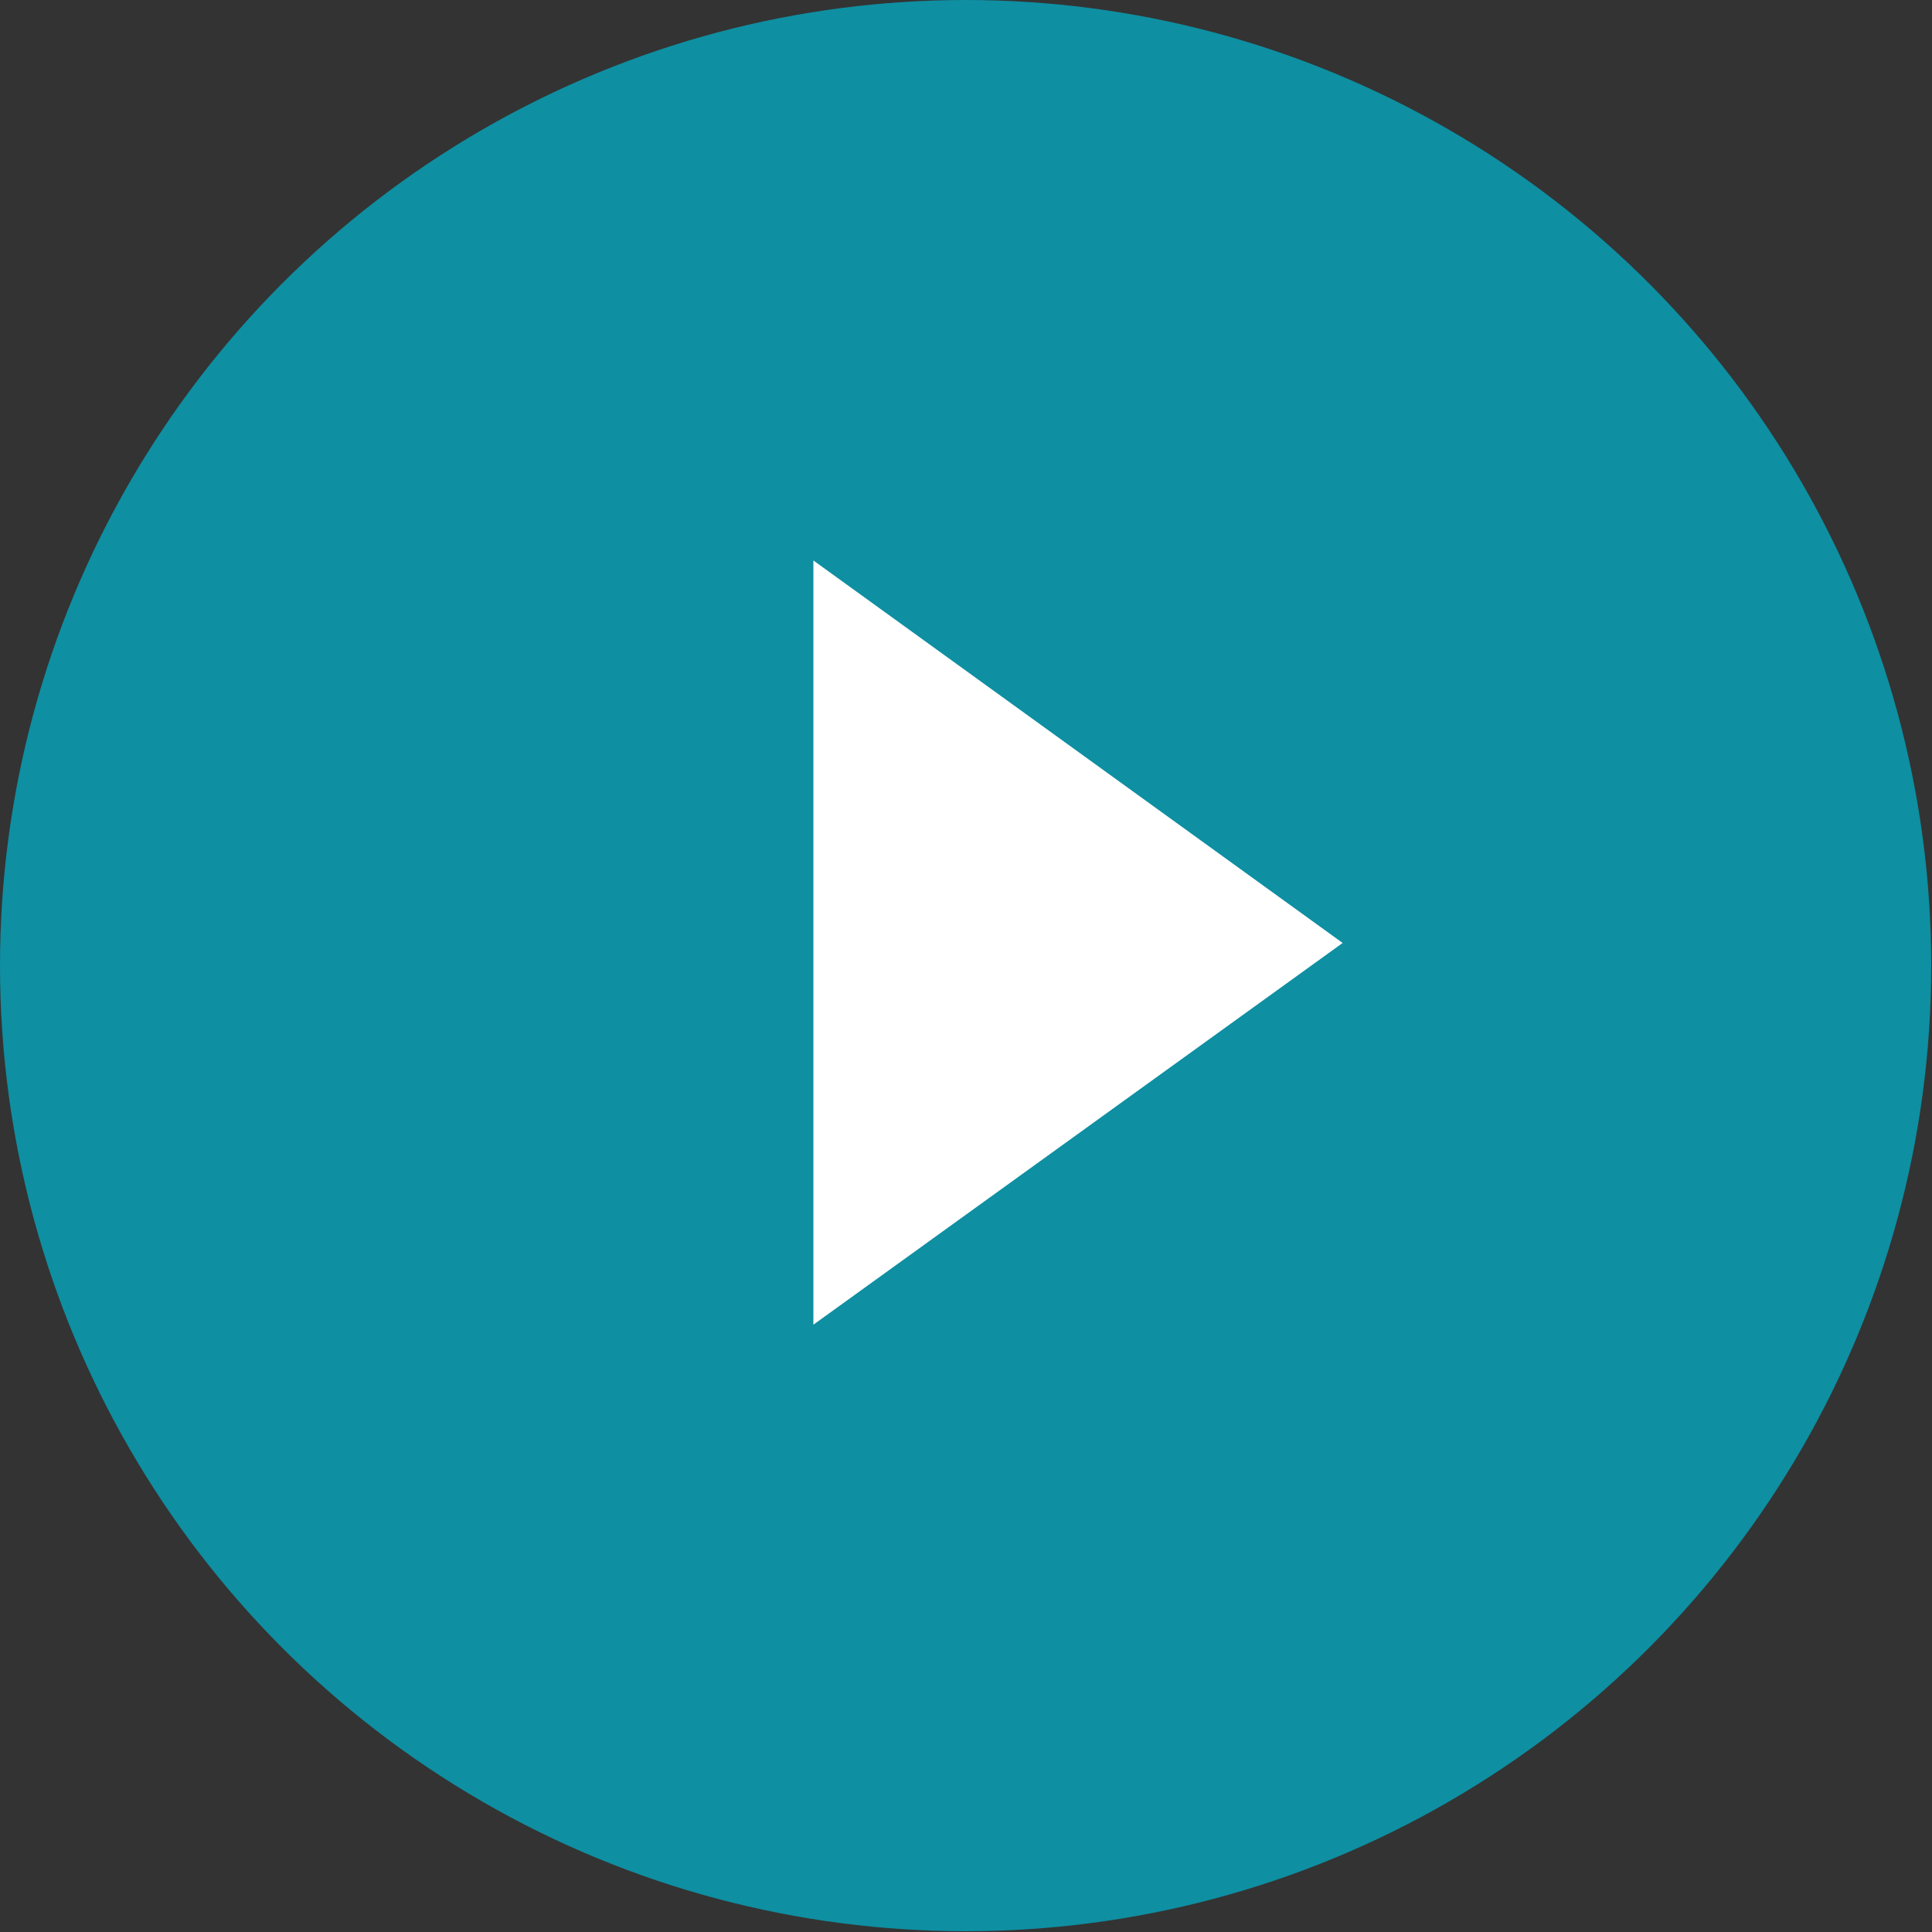
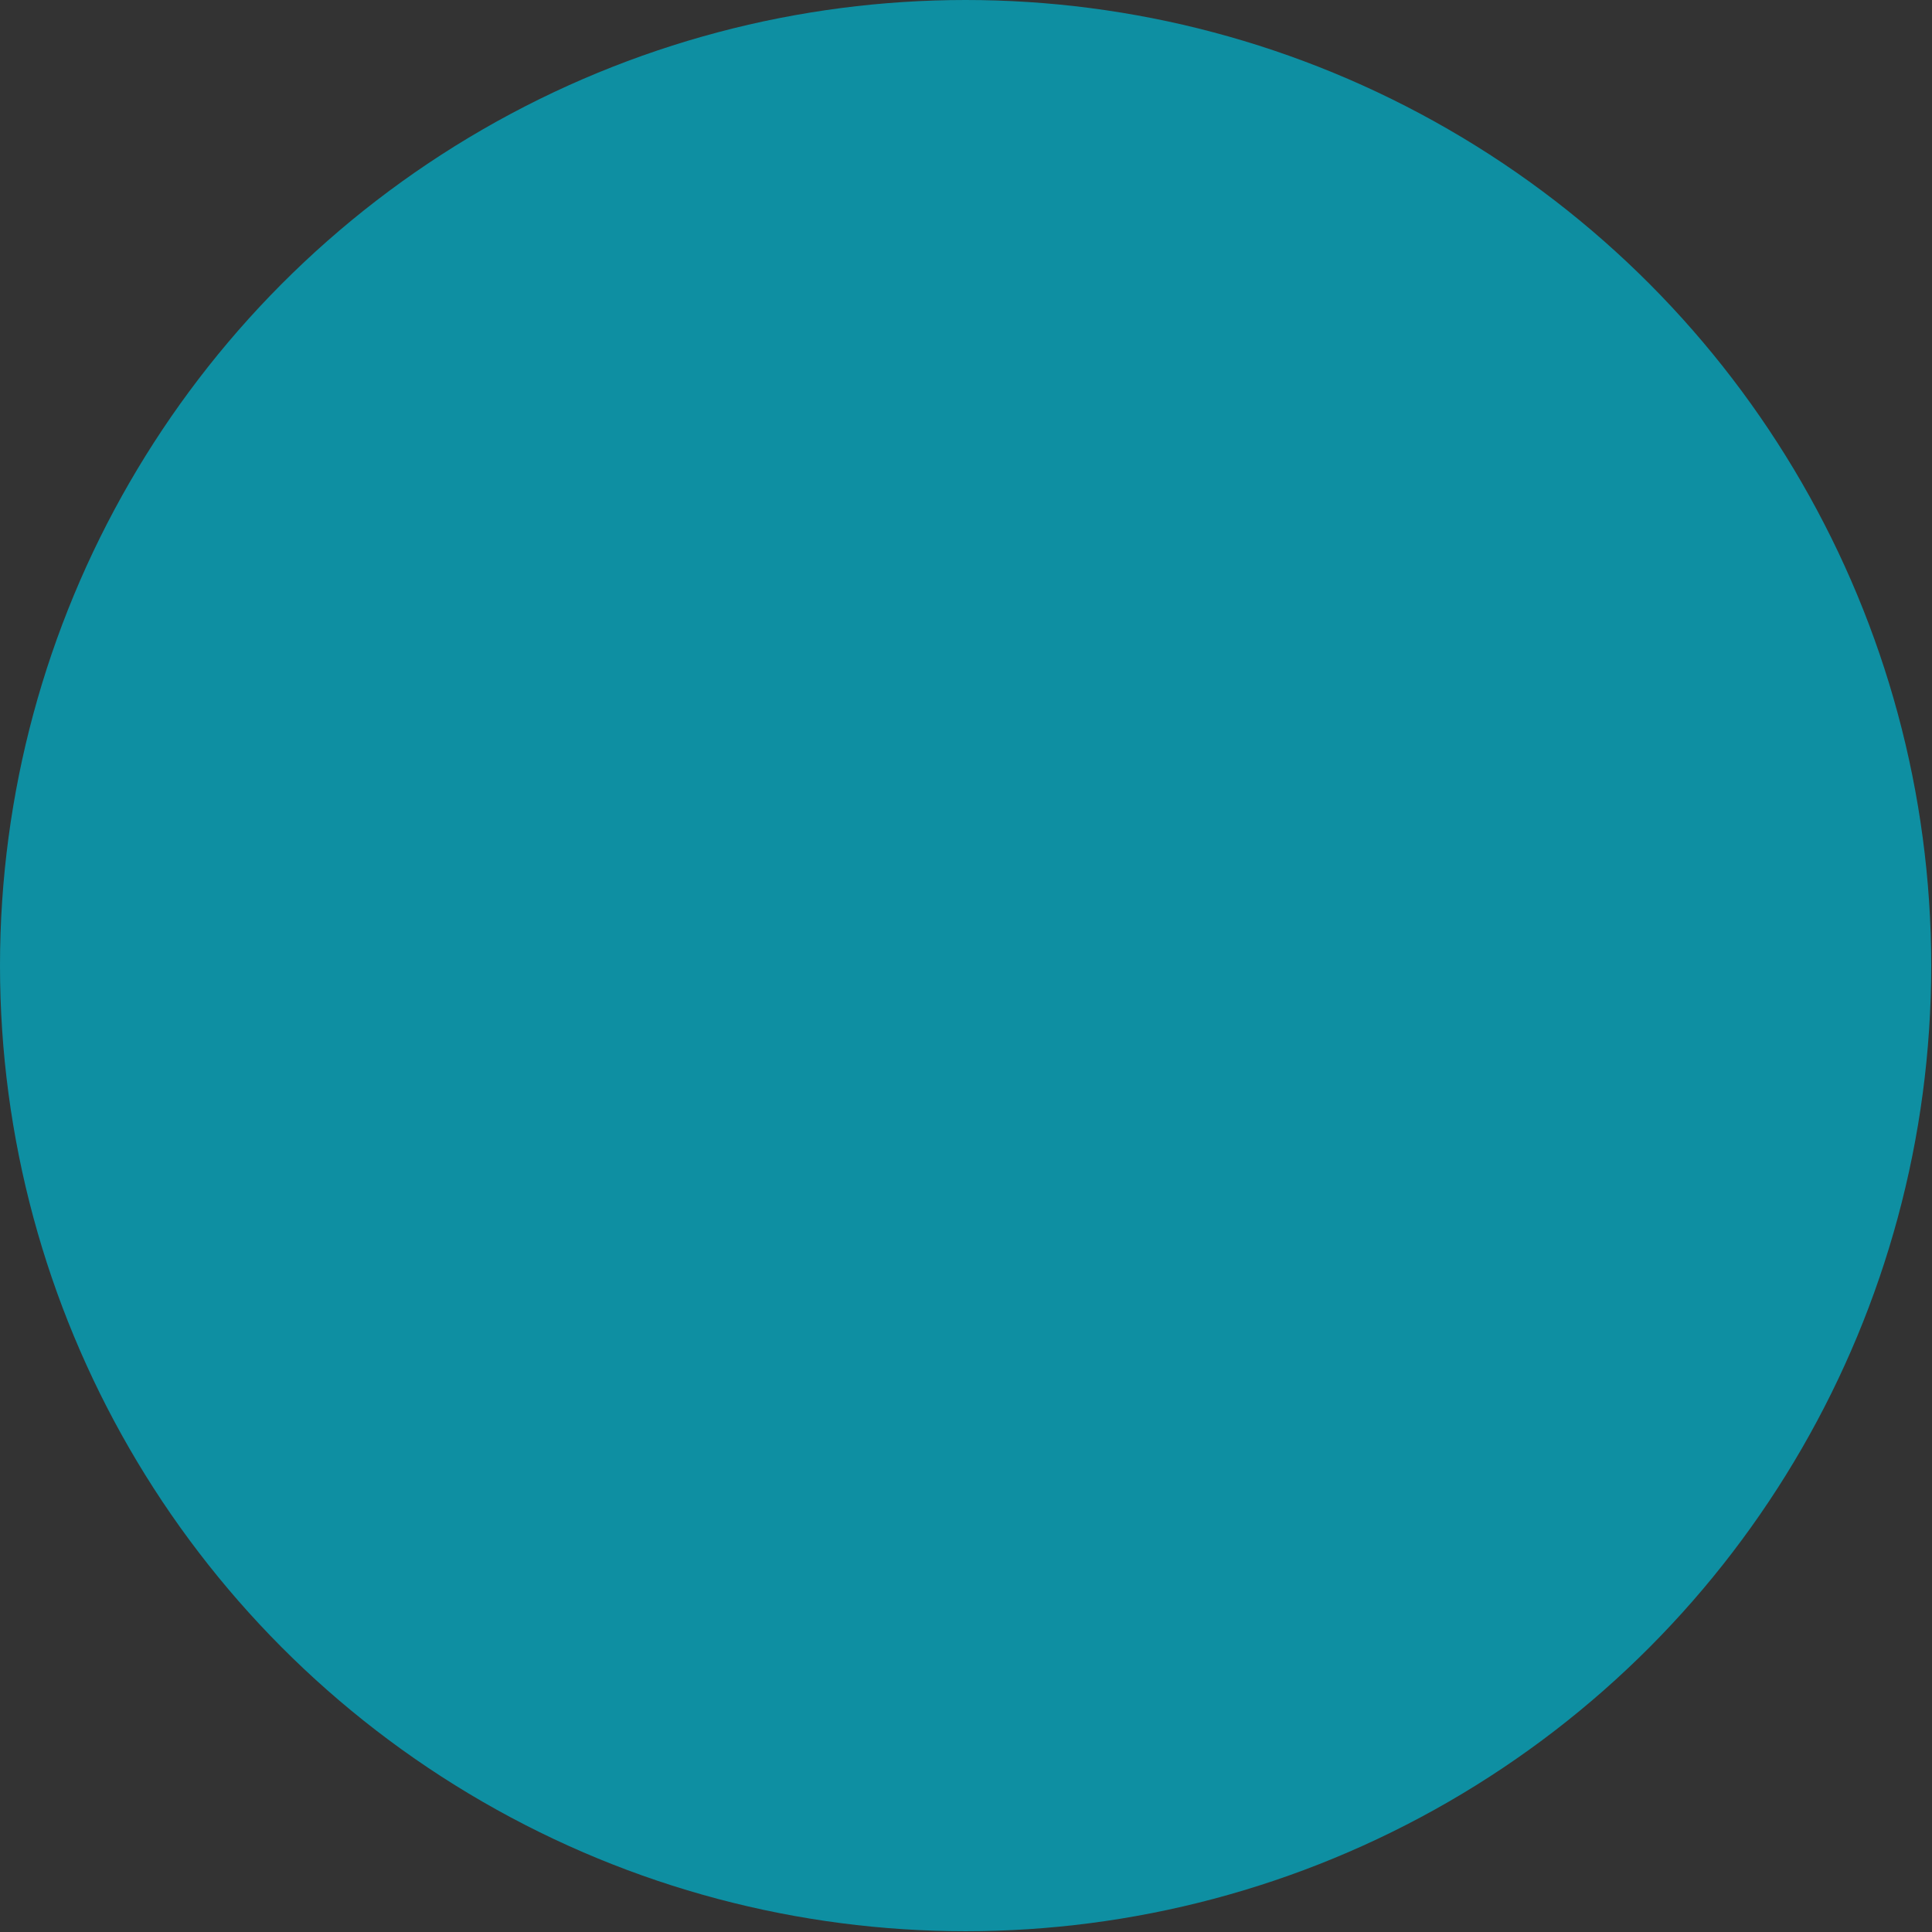
<svg xmlns="http://www.w3.org/2000/svg" viewBox="0 0 24.75 24.75">
  <rect x="0" y="0" width="24.75" height="24.75" fill="#333333" stroke="none" />
  <defs>
    <style>.cls-1{fill:#0e8fa2;}.cls-2{fill:#fff;}</style>
  </defs>
  <g id="レイヤー_2" data-name="レイヤー 2">
    <g id="design">
      <circle class="cls-1" cx="12.37" cy="12.37" r="12.37" />
-       <polygon class="cls-2" points="17.2 12.08 10.42 16.97 10.42 7.18 17.2 12.08" />
    </g>
  </g>
</svg>